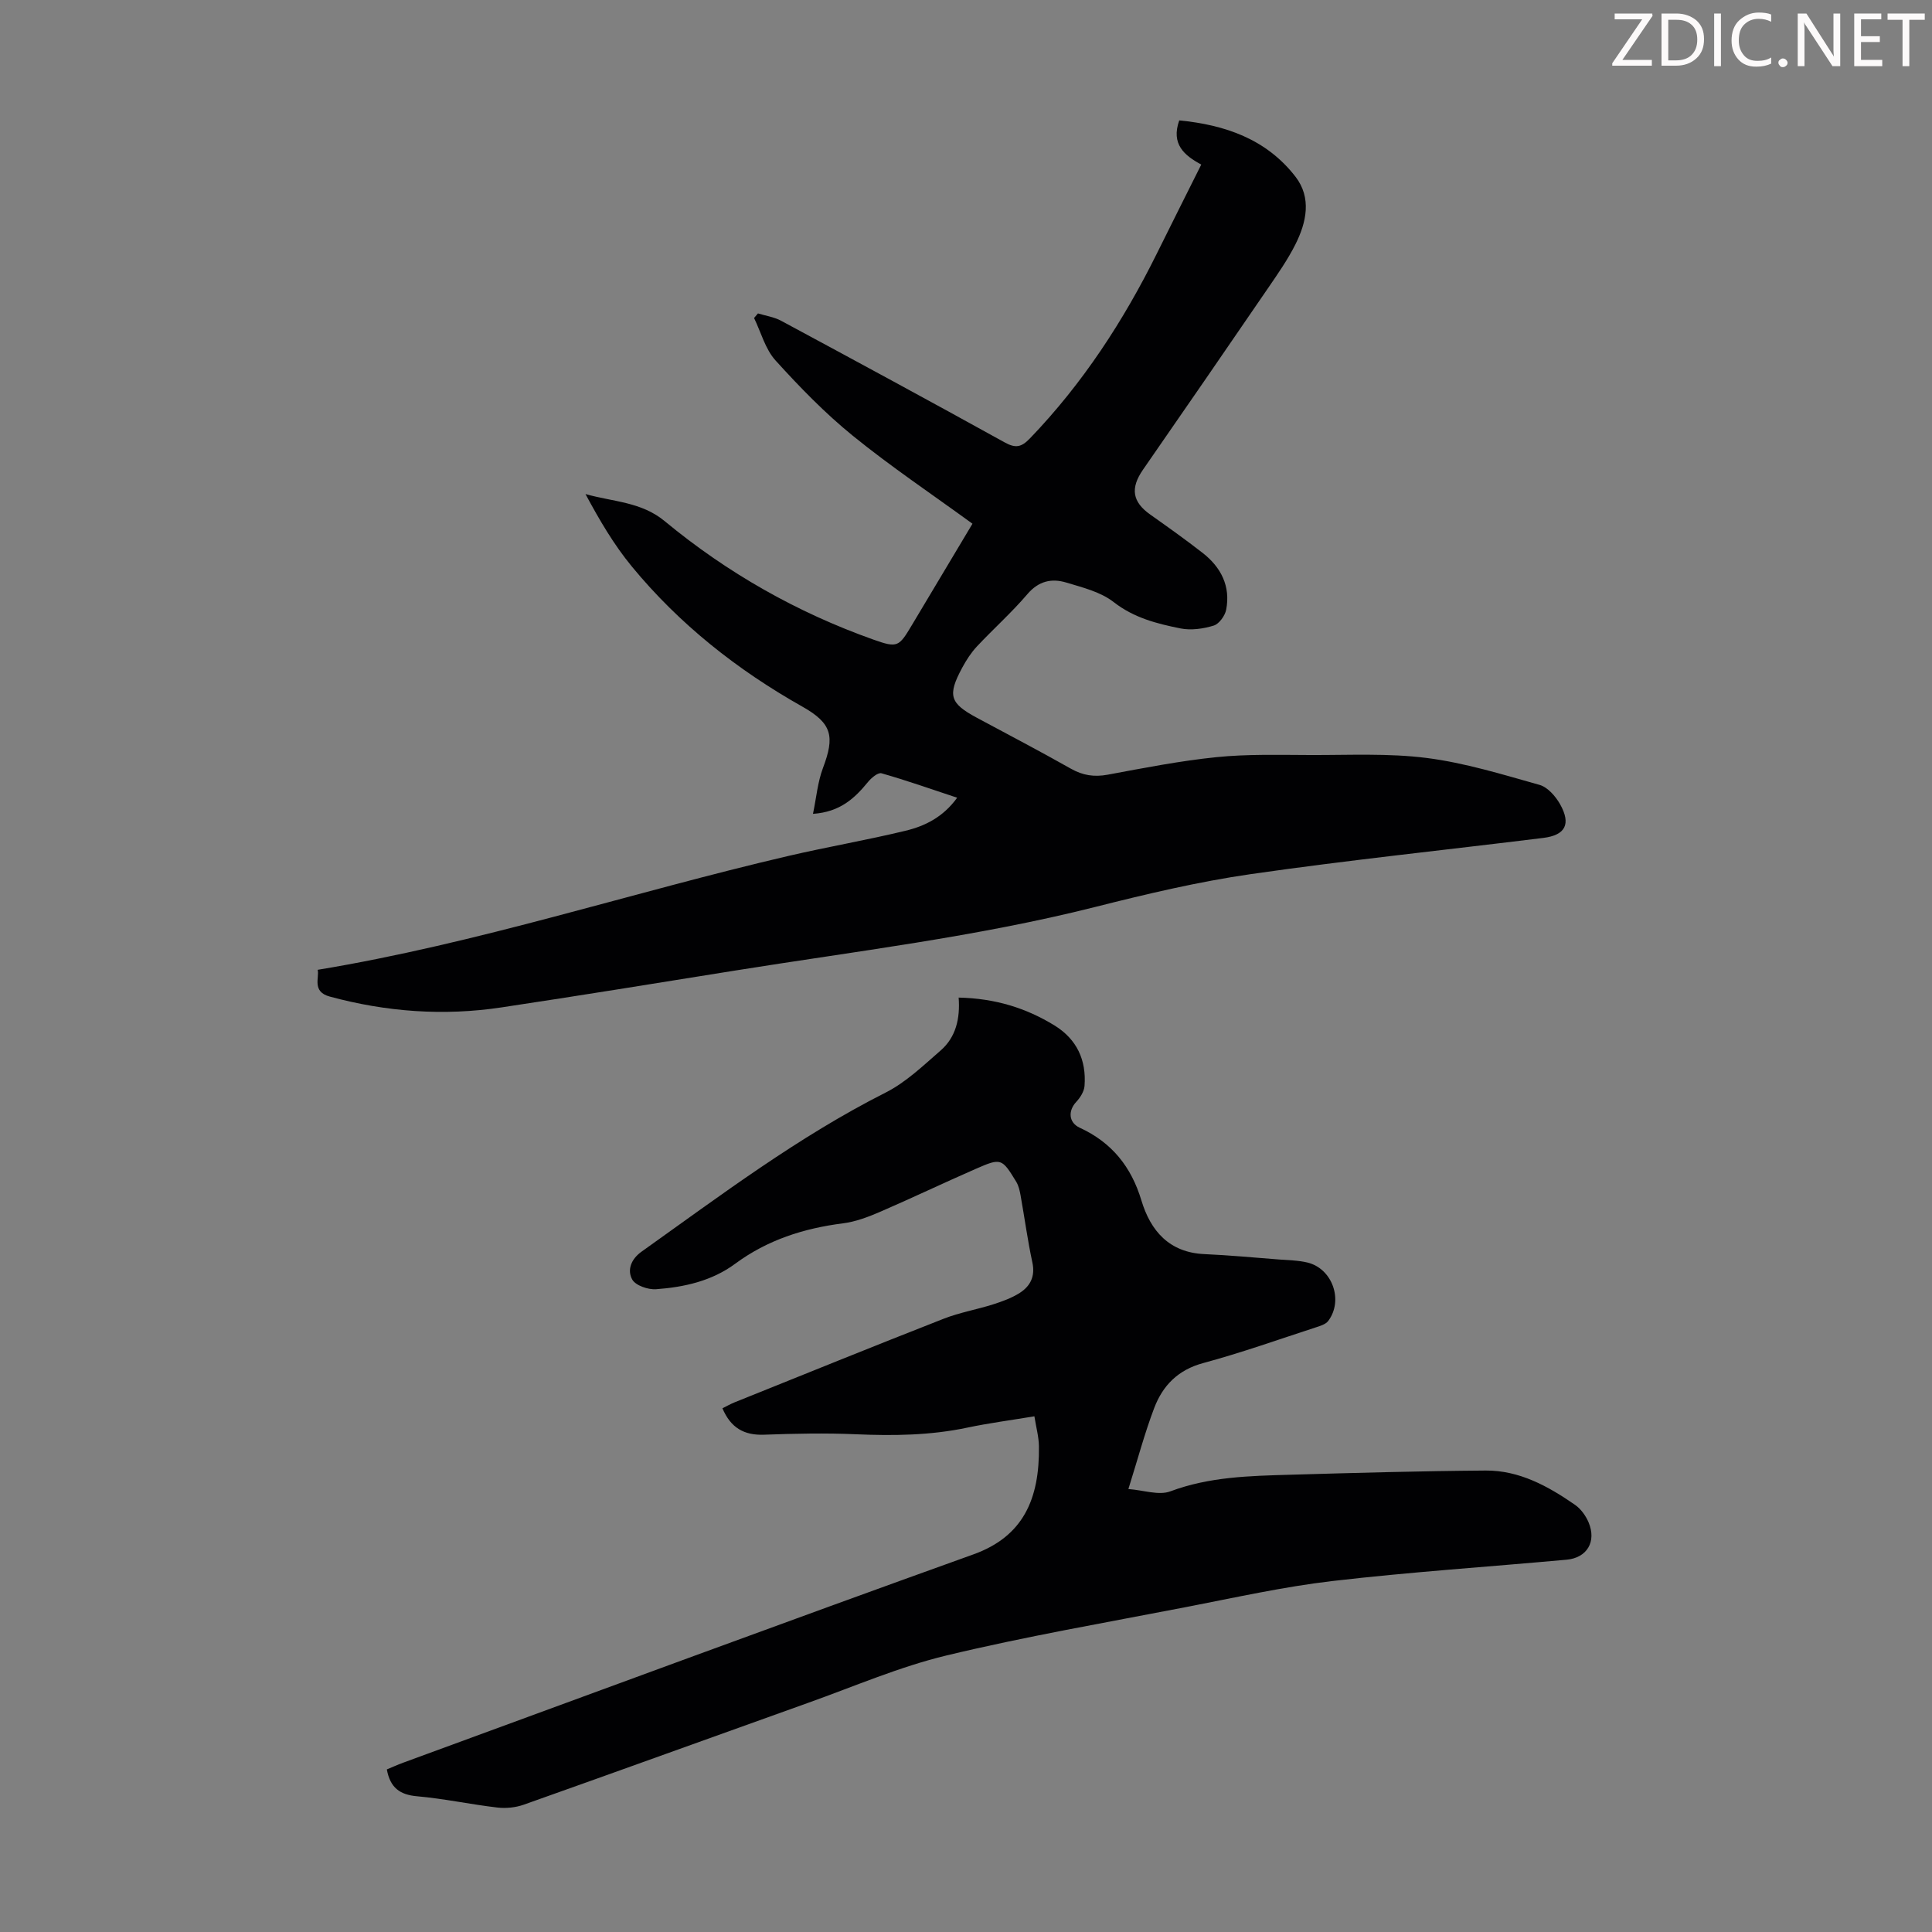
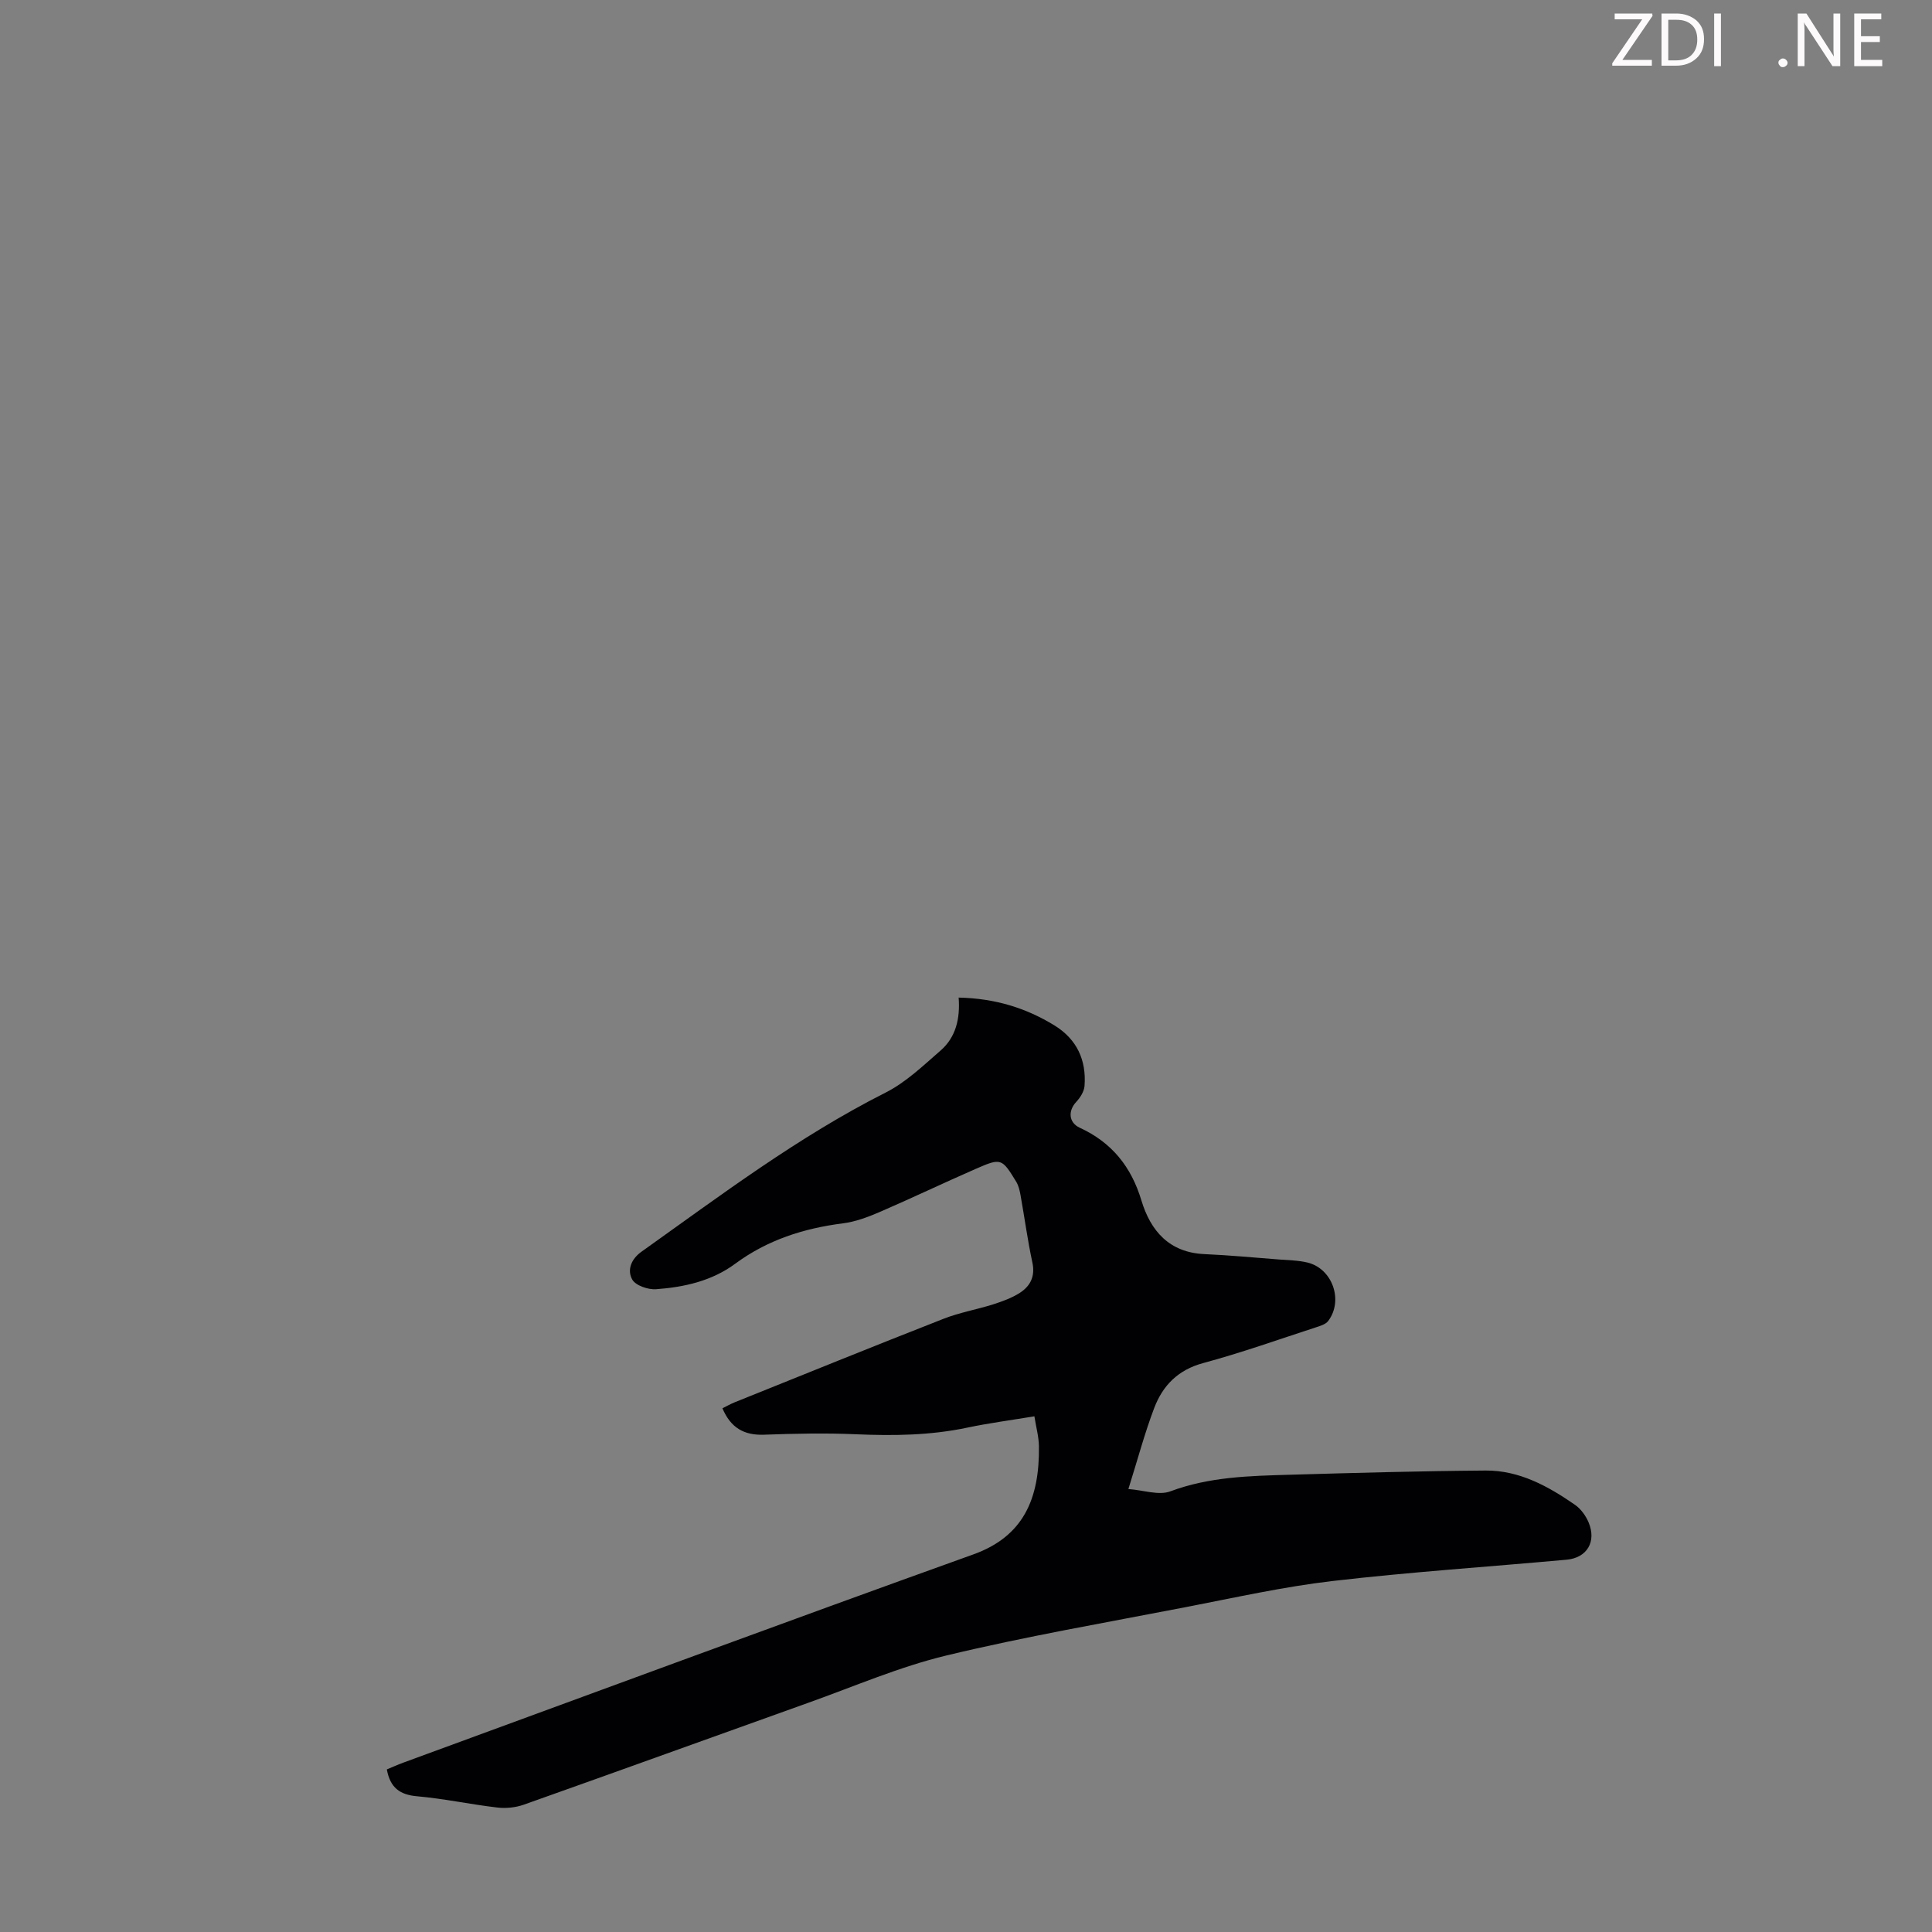
<svg xmlns="http://www.w3.org/2000/svg" enable-background="new 0 0 400 400" viewBox="0 0 400 400">
  <rect x="0" y="0" width="400" height="400" fill="#808080" stroke="none" />
  <g fill="#fcfafa">
    <path d="m342.2 3.2-6.3 9.2h6.1v1.2h-8.2v-.5l6.2-9.1h-5.7v-1.2h7.8v.4z" />
    <path d="m344 13.7v-10.9h3.1c1.6 0 3 .5 4.1 1.4 1.1 1 1.6 2.2 1.6 3.9s-.5 3-1.6 4-2.5 1.5-4.2 1.5h-3zm1.4-9.6v8.4h1.6c1.4 0 2.5-.4 3.2-1.1.8-.8 1.2-1.8 1.2-3.2s-.4-2.4-1.2-3.1-1.8-1-3.1-1z" />
    <path d="m356.3 2.8v10.9h-1.4v-10.9z" />
-     <path d="m366.6 13.2c-.8.4-1.8.6-3 .6-1.6 0-2.8-.5-3.7-1.5s-1.4-2.3-1.4-3.9c0-1.7.5-3.2 1.6-4.2s2.4-1.6 4-1.6c1 0 1.9.1 2.6.4v1.5c-.8-.4-1.6-.6-2.6-.6-1.2 0-2.2.4-3 1.2s-1.1 1.9-1.1 3.3c0 1.3.4 2.3 1.1 3.1s1.6 1.1 2.8 1.1c1.1 0 2-.2 2.8-.7v1.3z" />
    <path d="m368.2 13c0-.3.1-.5.3-.6.2-.2.4-.3.6-.3.3 0 .5.1.7.3s.3.4.3.6-.1.5-.3.6c-.2.2-.4.3-.7.3s-.5-.1-.6-.3c-.2-.2-.3-.4-.3-.6z" />
    <path d="m381.1 13.7h-1.7l-5.5-8.4c-.2-.2-.3-.5-.4-.7 0 .2.1.8.1 1.5v7.6h-1.4v-10.9h1.8l5.3 8.3c.3.4.4.6.4.8 0-.3-.1-.8-.1-1.6v-7.5h1.4v10.9z" />
    <path d="m389.7 13.7h-5.8v-10.9h5.6v1.2h-4.2v3.5h3.9v1.2h-3.9v3.7h4.4z" />
-     <path d="m398.4 4.1h-3.1v9.6h-1.4v-9.6h-3.1v-1.3h7.7v1.3z" />
  </g>
-   <path d="m65.77 200.79c33.22-5.48 65-16.02 97.47-23.58 8.04-1.87 16.2-3.27 24.23-5.21 4.03-.97 7.78-2.81 10.7-6.84-5.37-1.78-10.47-3.58-15.67-5.06-.72-.21-2.11.96-2.8 1.81-2.75 3.36-5.75 6.2-11.38 6.59.7-3.38.97-6.58 2.06-9.48 2.47-6.55 1.93-9.23-4.26-12.72-13.5-7.61-25.47-17.07-35.32-29.03-3.72-4.52-6.71-9.63-9.58-14.98 5.73 1.62 11.55 1.59 16.4 5.61 12.93 10.7 27.4 18.91 43.23 24.53 5.02 1.78 5.26 1.48 7.97-3.05 4.18-6.98 8.35-13.97 12.52-20.95-8.43-6.14-16.89-11.81-24.76-18.2-5.77-4.68-11.02-10.09-16.02-15.61-2.12-2.34-3-5.82-4.44-8.78.27-.32.54-.63.81-.95 1.6.49 3.34.74 4.79 1.52 15.46 8.32 30.9 16.67 46.26 25.17 2.29 1.27 3.48 1.04 5.29-.85 10.89-11.33 19.34-24.29 26.28-38.31 2.97-6 5.98-11.99 9.16-18.35-3.5-1.88-6.31-4.22-4.56-9.14 9.44.91 18.04 3.85 24.07 11.66 3.37 4.36 2.28 9.43-.02 14.01-1.6 3.18-3.67 6.14-5.69 9.09-8.59 12.54-17.2 25.07-25.87 37.56-2.65 3.83-2.22 6.66 1.53 9.3 3.65 2.58 7.3 5.18 10.83 7.93 3.79 2.96 5.8 6.87 4.87 11.74-.24 1.26-1.46 2.95-2.58 3.3-2.16.66-4.68 1.03-6.87.59-4.88-.98-9.65-2.18-13.85-5.46-2.69-2.1-6.42-3.02-9.81-4.04-3.01-.91-5.71-.34-8.04 2.39-3.26 3.82-7.04 7.19-10.48 10.86-1.2 1.29-2.19 2.83-3.03 4.39-3.08 5.73-2.57 7.34 3.03 10.35 6.5 3.49 13.04 6.91 19.46 10.54 2.49 1.41 4.83 1.77 7.65 1.25 7.47-1.39 14.96-2.86 22.51-3.63 6.42-.65 12.93-.46 19.4-.44 8.05.03 16.19-.4 24.13.61 7.9 1.01 15.64 3.4 23.35 5.57 1.68.47 3.32 2.35 4.25 3.99 2.32 4.12 1.12 6.42-3.46 6.99-20.2 2.5-40.45 4.6-60.58 7.5-10.81 1.56-21.52 4.1-32.13 6.78-24.56 6.2-49.67 9.18-74.61 13.18-16.12 2.59-32.23 5.2-48.37 7.63-11.99 1.81-23.85.94-35.56-2.24-3.78-1.01-2.11-3.98-2.51-5.54z" fill="#010103" />
+   <path d="m65.77 200.79z" fill="#010103" />
  <path d="m198.48 206.54c7.51.16 13.95 2.14 19.86 5.78 4.62 2.85 6.61 7.18 6.2 12.52-.09 1.15-.89 2.41-1.72 3.3-1.72 1.85-1.58 4.28.74 5.35 6.62 3.05 10.65 8.05 12.76 15.06 1.89 6.27 5.75 10.78 13.05 11.1 5.13.23 10.25.71 15.38 1.11 2 .16 4.04.17 5.97.64 5.15 1.27 7.46 7.83 4.28 12.08-.52.7-1.66 1.04-2.58 1.34-7.75 2.52-15.45 5.27-23.32 7.39-5.22 1.41-8.37 4.66-10.14 9.32-1.97 5.19-3.4 10.58-5.34 16.76 3.15.23 6.29 1.37 8.68.48 8.07-3.02 16.4-3.2 24.76-3.44 13.51-.39 27.02-.77 40.53-.87 6.97-.05 12.93 3.24 18.5 7.1 1.21.84 2.23 2.26 2.81 3.63 1.68 3.99-.32 7.35-4.56 7.73-16.15 1.47-32.34 2.54-48.44 4.41-10.19 1.19-20.26 3.45-30.35 5.4-16.57 3.21-33.22 6.08-49.61 10.02-9.72 2.34-19.03 6.38-28.5 9.76-19.67 7.03-39.31 14.15-59 21.13-1.69.6-3.69.8-5.48.59-5.55-.65-11.04-1.84-16.6-2.33-3.56-.31-5.58-1.76-6.27-5.56 1.03-.43 2.2-.96 3.4-1.4 39.33-14.41 78.61-28.96 118.04-43.12 10.3-3.7 13.72-11.43 13.57-22.4-.03-1.95-.58-3.9-.94-6.19-4.93.82-9.46 1.41-13.91 2.35-7.62 1.61-15.27 1.7-23.01 1.37-6.34-.28-12.72-.14-19.07.09-4.12.15-6.88-1.42-8.6-5.47.84-.41 1.66-.89 2.54-1.24 14.4-5.79 28.79-11.63 43.24-17.29 3.31-1.3 6.88-1.91 10.28-2.99 1.9-.61 3.84-1.31 5.5-2.37 2.2-1.41 3.23-3.44 2.61-6.31-.99-4.58-1.61-9.25-2.44-13.87-.17-.97-.4-2-.9-2.83-2.98-4.88-3.12-4.97-8.4-2.66-6.64 2.9-13.18 6.03-19.84 8.91-2.44 1.05-5.03 2.03-7.63 2.36-8.13 1.03-15.65 3.44-22.31 8.36-4.84 3.58-10.55 4.85-16.38 5.28-1.66.12-4.26-.77-4.95-2.02-1.06-1.92-.27-4.19 1.94-5.76 16.39-11.67 32.45-23.8 50.52-32.93 4.2-2.12 7.79-5.58 11.4-8.72 3.13-2.72 4.06-6.55 3.73-10.95z" fill="#010103" />
</svg>